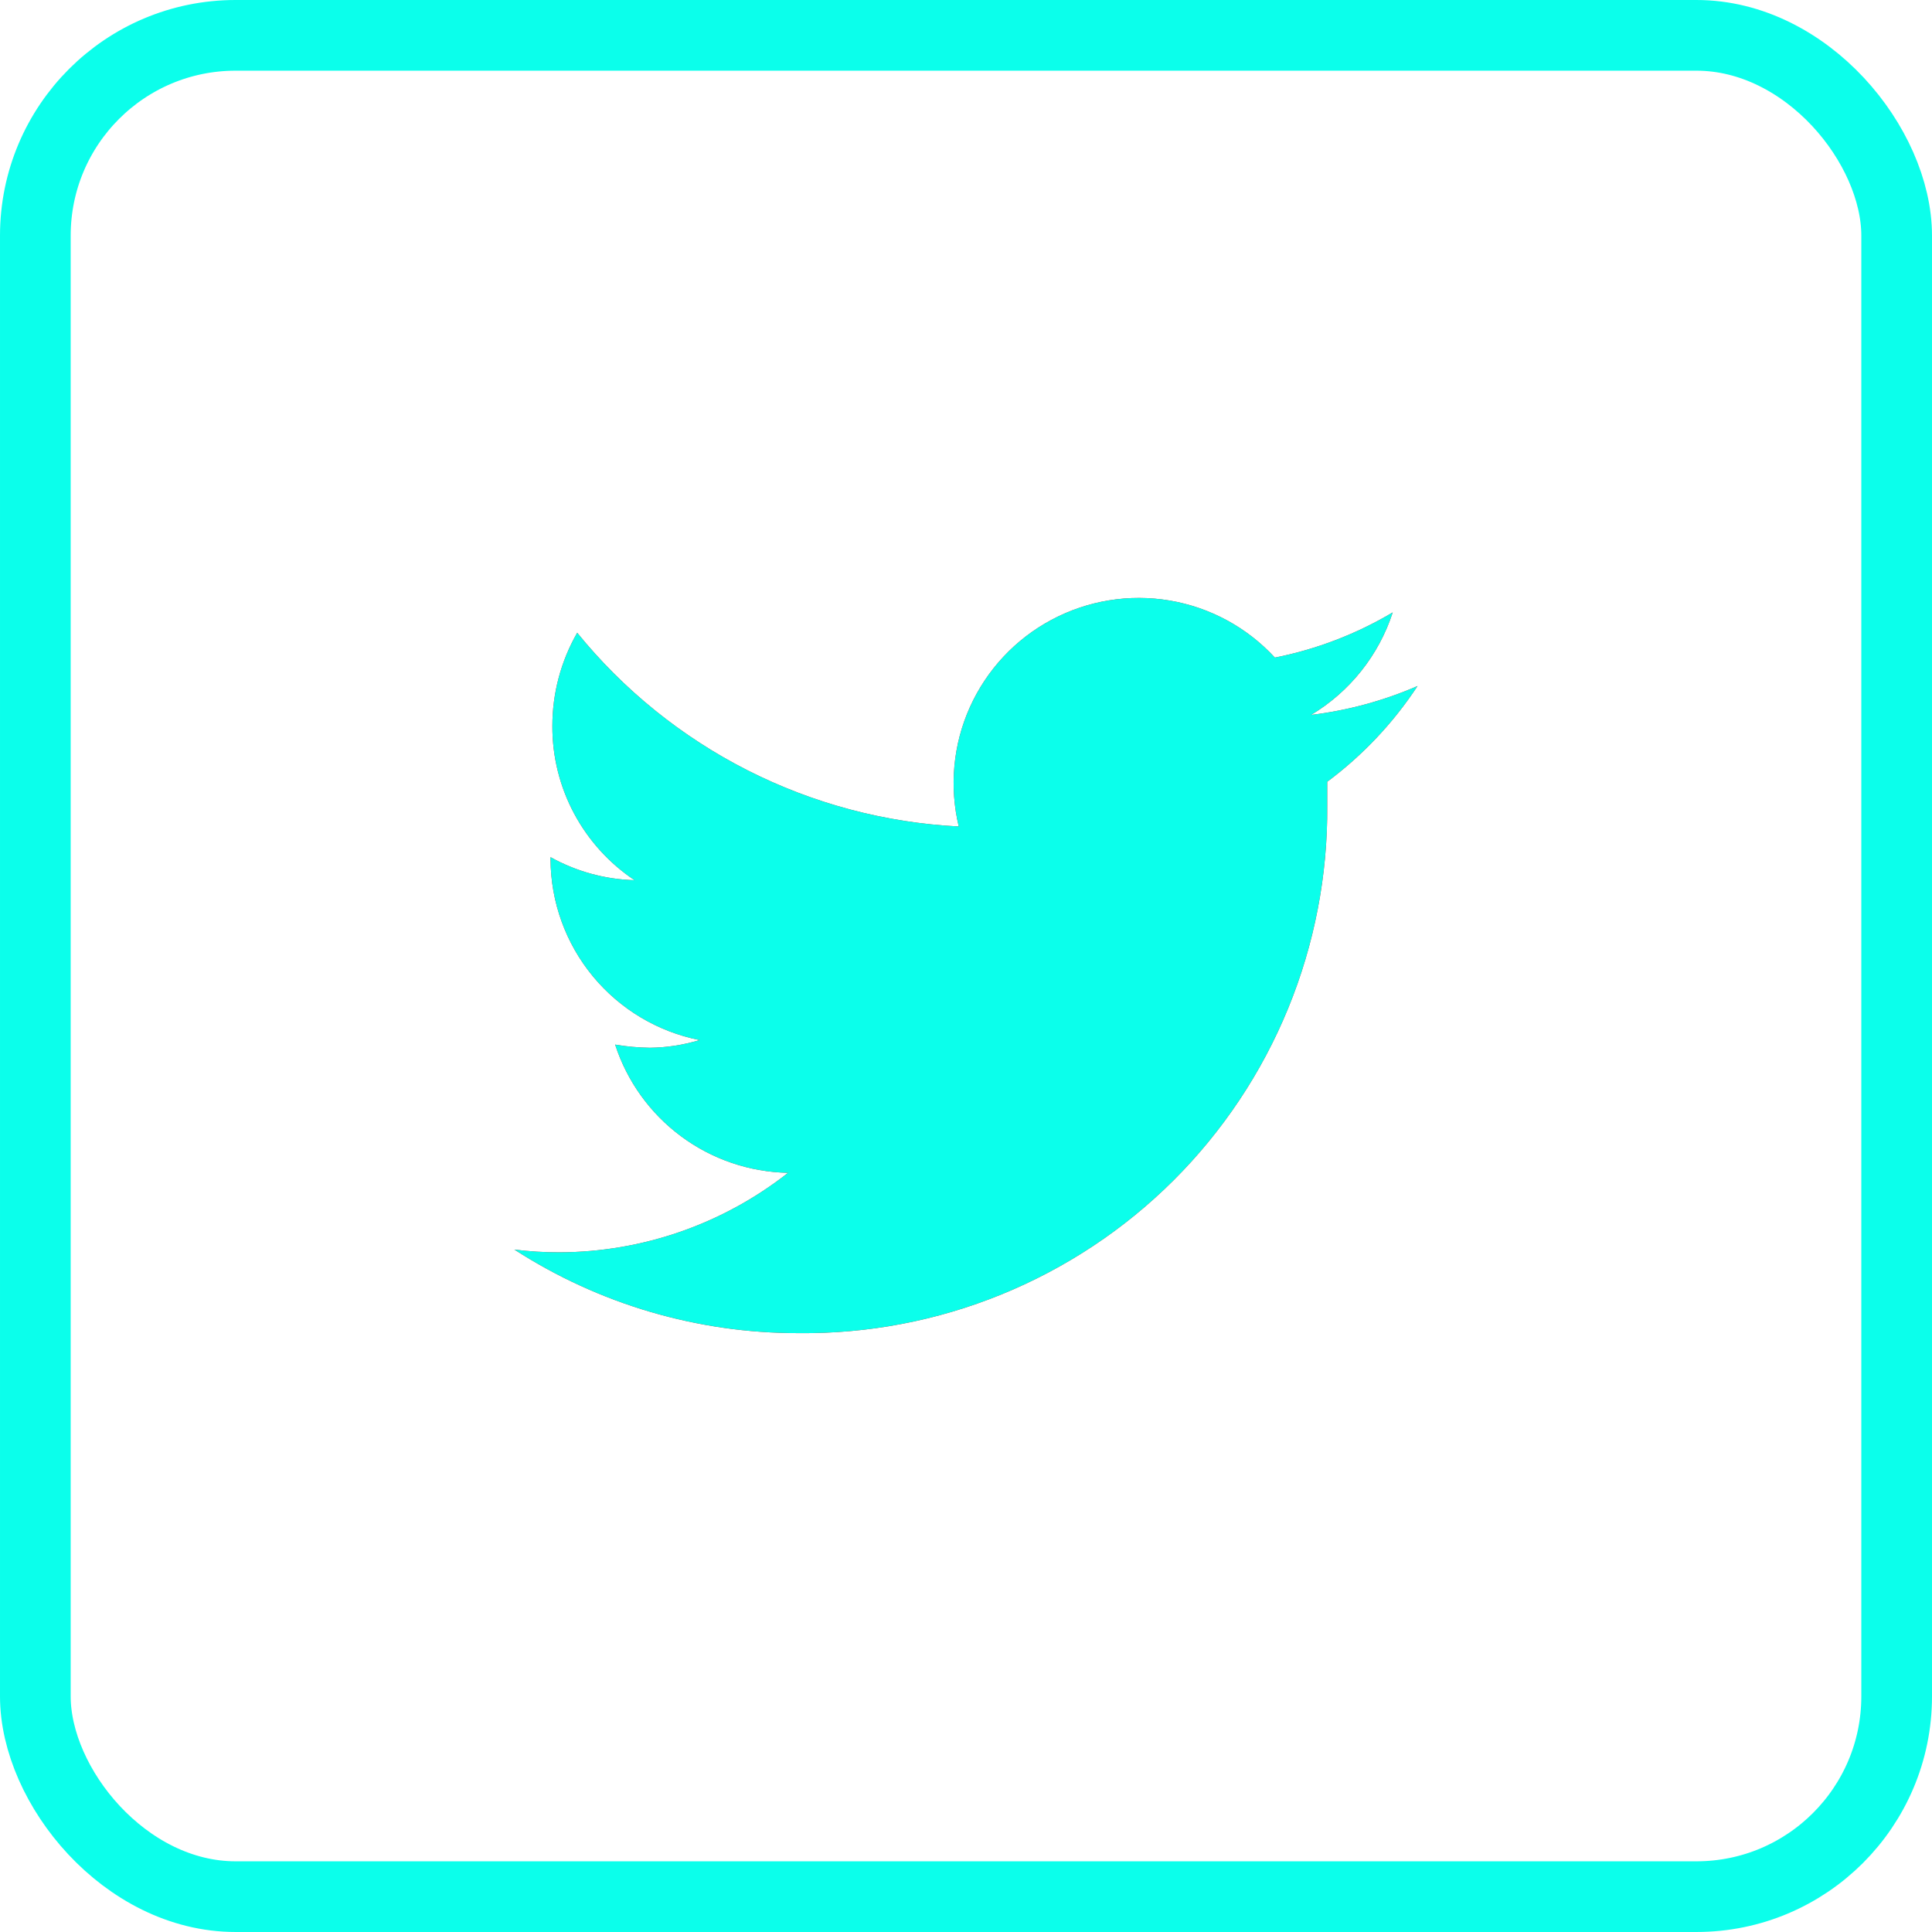
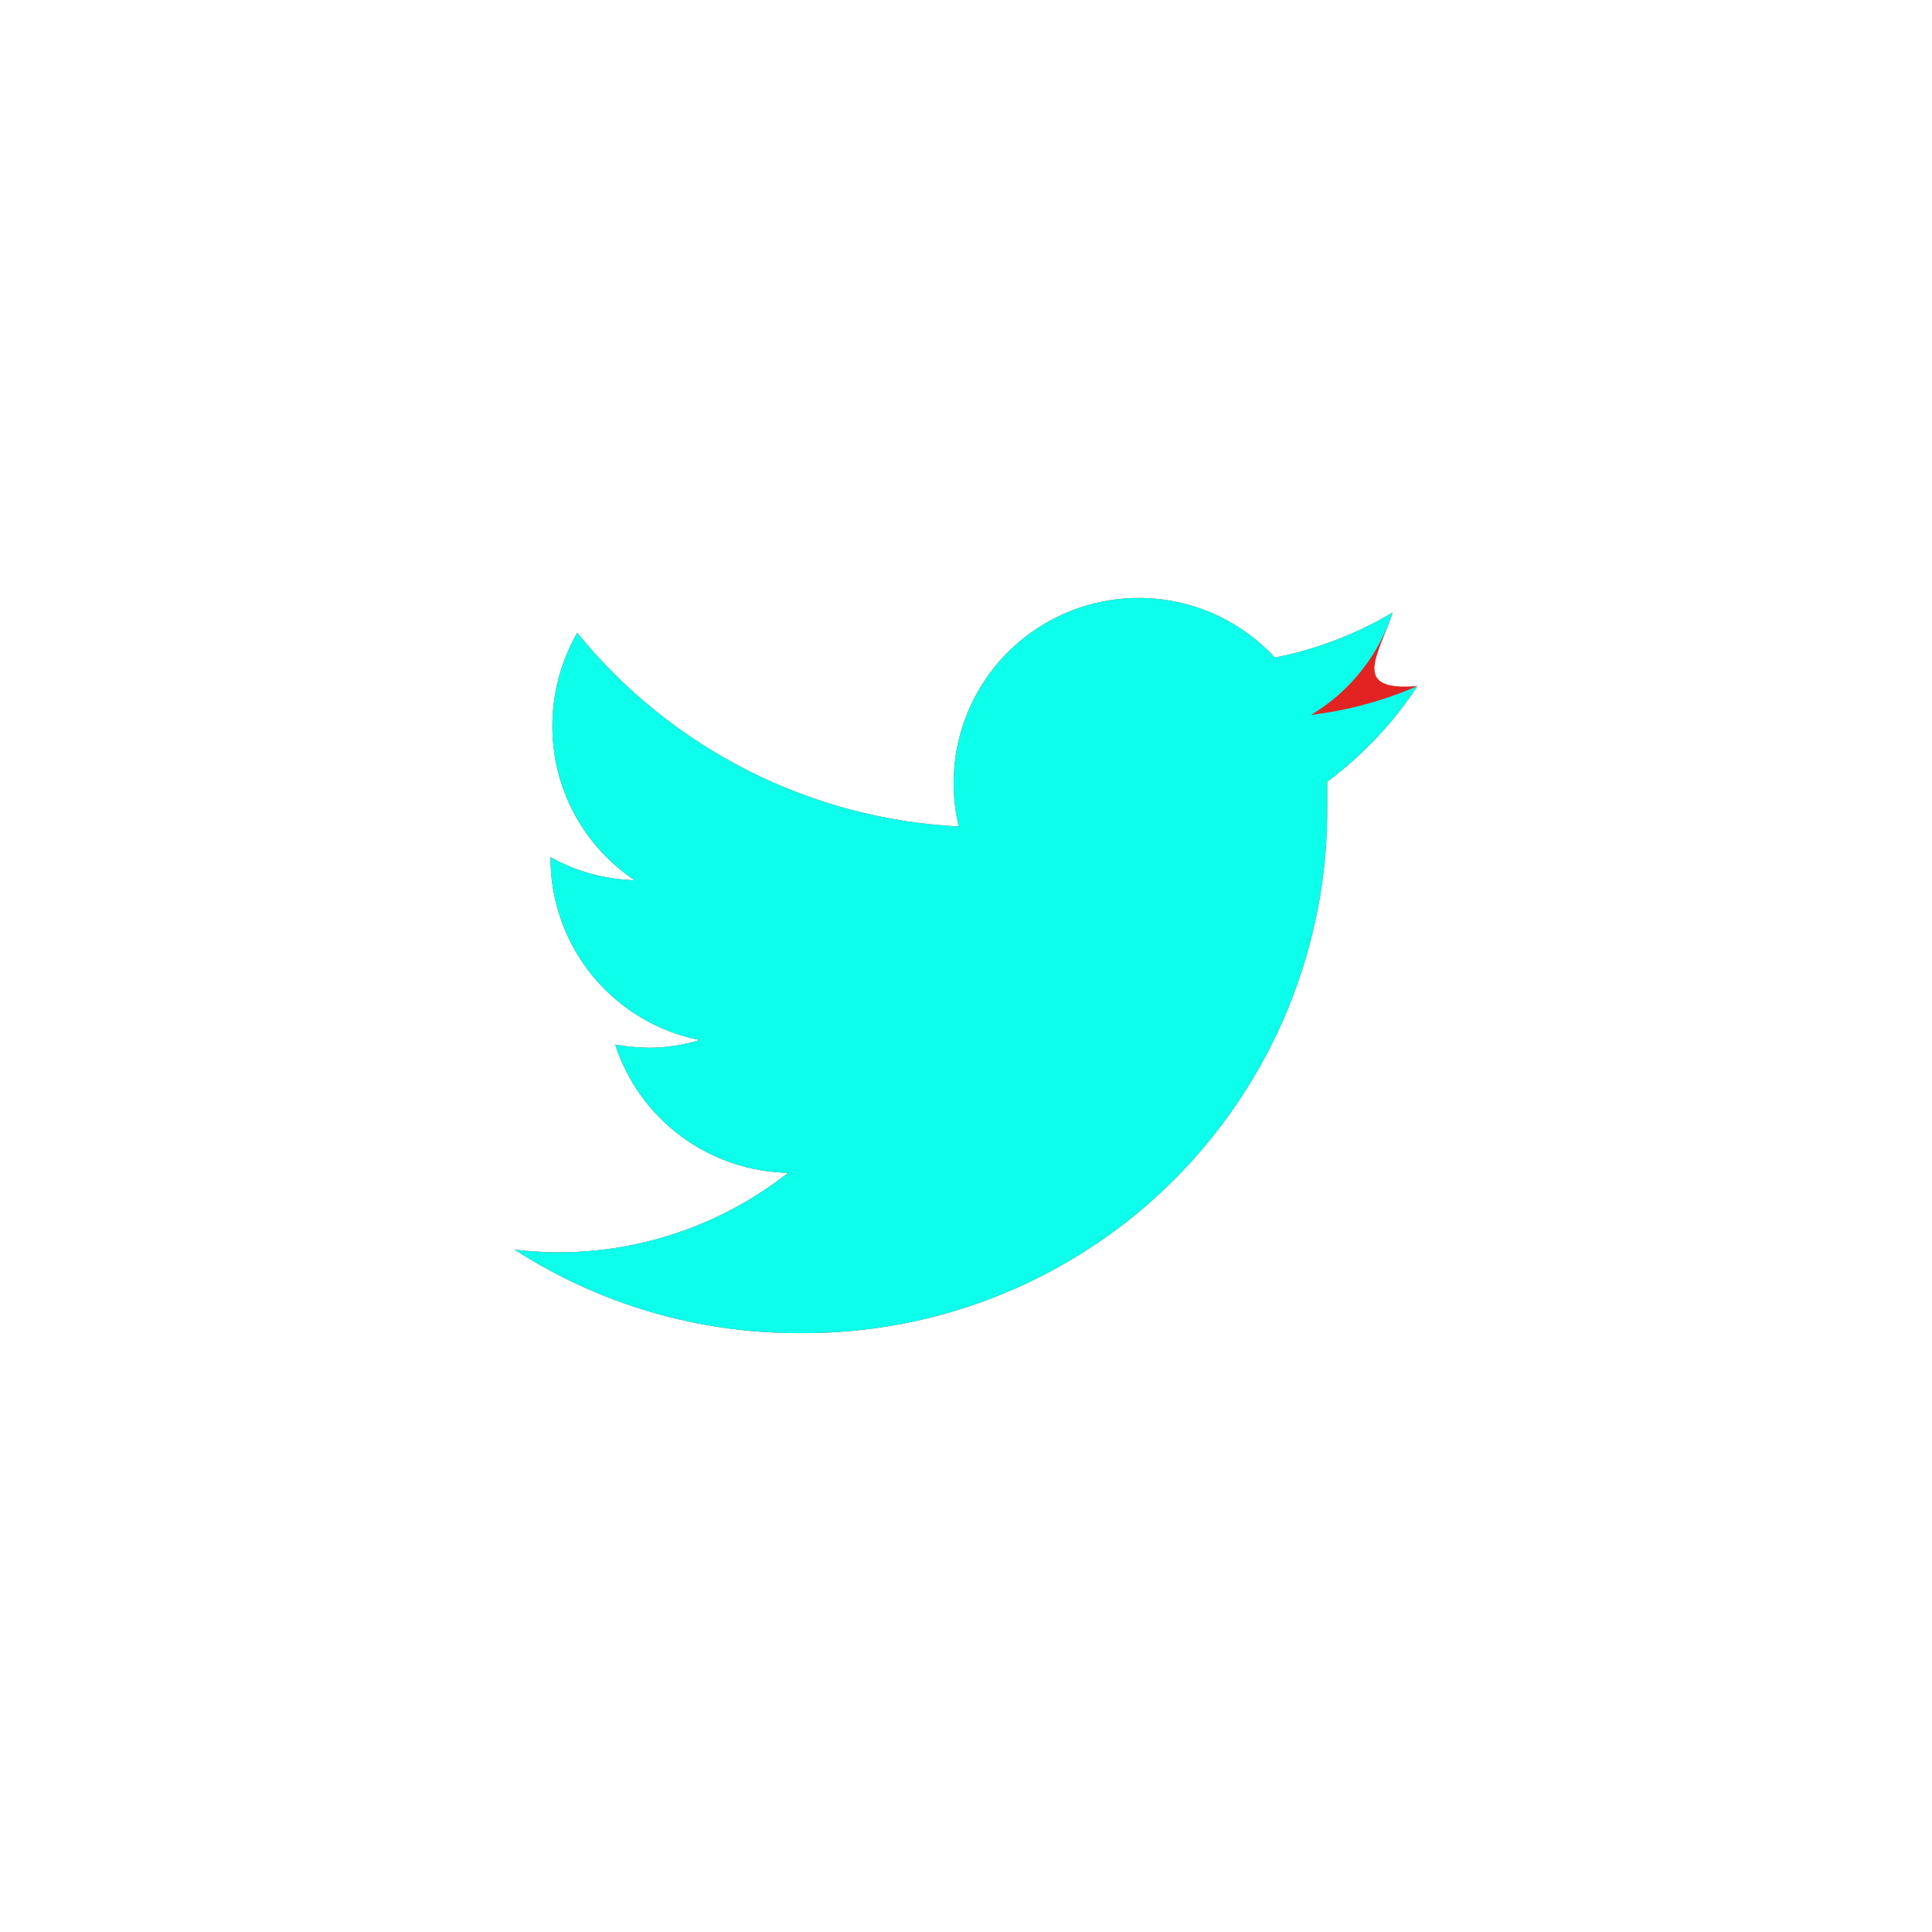
<svg xmlns="http://www.w3.org/2000/svg" width="41" height="41" viewBox="0 0 41 41" fill="none">
-   <path d="M30.083 14.558C29.363 14.871 28.601 15.077 27.822 15.172C28.644 14.68 29.26 13.907 29.556 12.996C28.783 13.456 27.937 13.78 27.055 13.955C26.465 13.315 25.68 12.889 24.822 12.744C23.964 12.599 23.082 12.743 22.315 13.153C21.547 13.563 20.938 14.216 20.581 15.01C20.225 15.803 20.143 16.693 20.346 17.539C18.784 17.46 17.255 17.053 15.86 16.345C14.465 15.636 13.235 14.642 12.249 13.428C11.903 14.031 11.721 14.715 11.722 15.411C11.72 16.058 11.879 16.694 12.183 17.264C12.488 17.834 12.928 18.32 13.466 18.679C12.841 18.662 12.229 18.494 11.683 18.19V18.238C11.688 19.144 12.005 20.02 12.581 20.718C13.158 21.417 13.957 21.895 14.846 22.072C14.504 22.176 14.149 22.231 13.791 22.235C13.544 22.232 13.297 22.209 13.054 22.168C13.306 22.946 13.796 23.627 14.454 24.115C15.112 24.603 15.905 24.873 16.724 24.889C15.341 25.977 13.634 26.571 11.875 26.576C11.555 26.577 11.234 26.558 10.916 26.518C12.713 27.678 14.806 28.294 16.944 28.291C18.42 28.307 19.884 28.028 21.25 27.471C22.617 26.914 23.859 26.091 24.904 25.049C25.948 24.007 26.775 22.767 27.335 21.402C27.895 20.037 28.178 18.573 28.166 17.098C28.166 16.935 28.166 16.762 28.166 16.59C28.919 16.029 29.567 15.342 30.083 14.558Z" fill="#E32222" />
+   <path d="M30.083 14.558C28.644 14.68 29.26 13.907 29.556 12.996C28.783 13.456 27.937 13.78 27.055 13.955C26.465 13.315 25.68 12.889 24.822 12.744C23.964 12.599 23.082 12.743 22.315 13.153C21.547 13.563 20.938 14.216 20.581 15.01C20.225 15.803 20.143 16.693 20.346 17.539C18.784 17.46 17.255 17.053 15.86 16.345C14.465 15.636 13.235 14.642 12.249 13.428C11.903 14.031 11.721 14.715 11.722 15.411C11.72 16.058 11.879 16.694 12.183 17.264C12.488 17.834 12.928 18.32 13.466 18.679C12.841 18.662 12.229 18.494 11.683 18.19V18.238C11.688 19.144 12.005 20.02 12.581 20.718C13.158 21.417 13.957 21.895 14.846 22.072C14.504 22.176 14.149 22.231 13.791 22.235C13.544 22.232 13.297 22.209 13.054 22.168C13.306 22.946 13.796 23.627 14.454 24.115C15.112 24.603 15.905 24.873 16.724 24.889C15.341 25.977 13.634 26.571 11.875 26.576C11.555 26.577 11.234 26.558 10.916 26.518C12.713 27.678 14.806 28.294 16.944 28.291C18.42 28.307 19.884 28.028 21.25 27.471C22.617 26.914 23.859 26.091 24.904 25.049C25.948 24.007 26.775 22.767 27.335 21.402C27.895 20.037 28.178 18.573 28.166 17.098C28.166 16.935 28.166 16.762 28.166 16.59C28.919 16.029 29.567 15.342 30.083 14.558Z" fill="#E32222" />
  <path d="M30.083 14.558C29.363 14.871 28.601 15.077 27.822 15.172C28.644 14.68 29.26 13.907 29.556 12.996C28.783 13.456 27.937 13.78 27.055 13.955C26.465 13.315 25.68 12.889 24.822 12.744C23.964 12.599 23.082 12.743 22.315 13.153C21.547 13.563 20.938 14.216 20.581 15.01C20.225 15.803 20.143 16.693 20.346 17.539C18.784 17.46 17.255 17.053 15.86 16.345C14.465 15.636 13.235 14.642 12.249 13.428C11.903 14.031 11.721 14.715 11.722 15.411C11.72 16.058 11.879 16.694 12.183 17.264C12.488 17.834 12.928 18.32 13.466 18.679C12.841 18.662 12.229 18.494 11.683 18.19V18.238C11.688 19.144 12.005 20.02 12.581 20.718C13.158 21.417 13.957 21.895 14.846 22.072C14.504 22.176 14.149 22.231 13.791 22.235C13.544 22.232 13.297 22.209 13.054 22.168C13.306 22.946 13.796 23.627 14.454 24.115C15.112 24.603 15.905 24.873 16.724 24.889C15.341 25.977 13.634 26.571 11.875 26.576C11.555 26.577 11.234 26.558 10.916 26.518C12.713 27.678 14.806 28.294 16.944 28.291C18.42 28.307 19.884 28.028 21.25 27.471C22.617 26.914 23.859 26.091 24.904 25.049C25.948 24.007 26.775 22.767 27.335 21.402C27.895 20.037 28.178 18.573 28.166 17.098C28.166 16.935 28.166 16.762 28.166 16.59C28.919 16.029 29.567 15.342 30.083 14.558Z" fill="#0BFFEB" />
-   <rect x="0.75" y="0.75" width="39.5" height="39.5" rx="4.25" stroke="#0BFFEB" stroke-width="1.5" />
</svg>